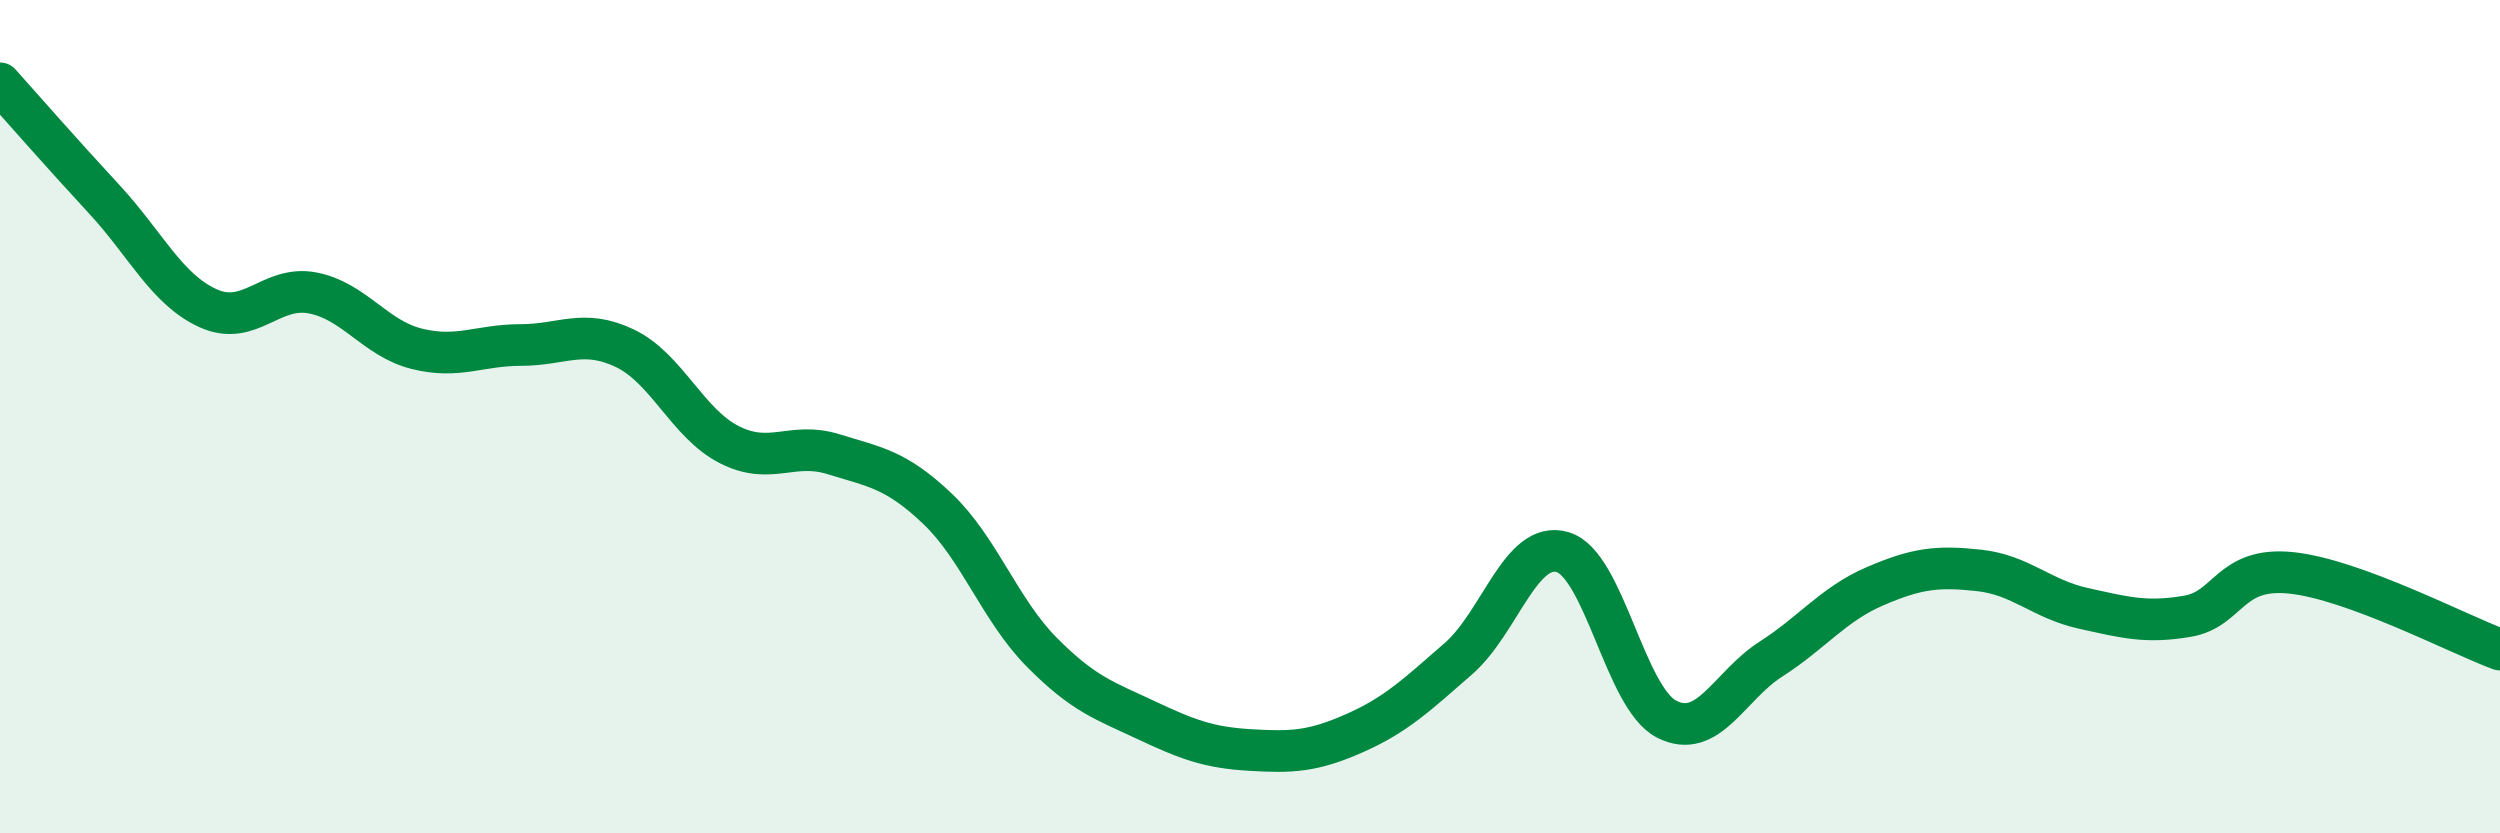
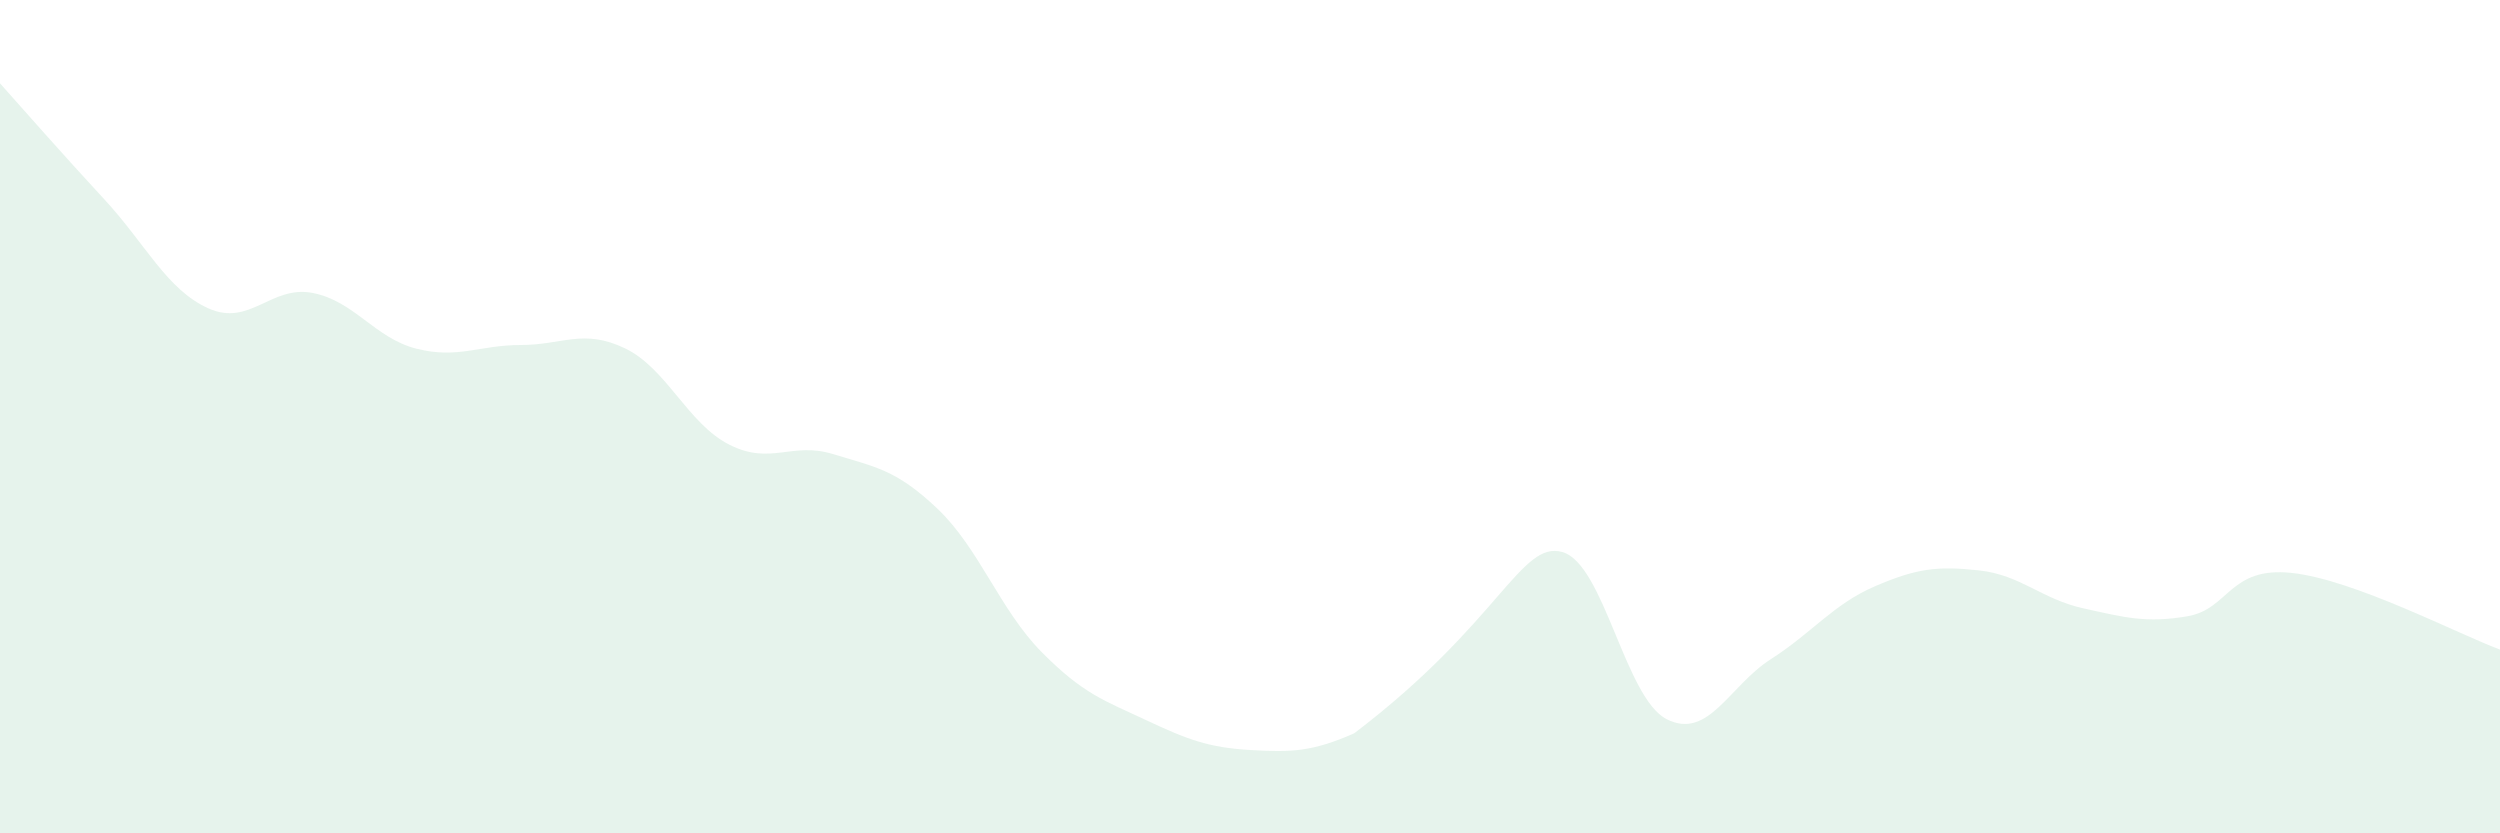
<svg xmlns="http://www.w3.org/2000/svg" width="60" height="20" viewBox="0 0 60 20">
-   <path d="M 0,2 C 0.5,2.56 1.5,3.7 2.5,4.78 C 3.5,5.86 4,6.95 5,7.4 C 6,7.85 6.5,6.84 7.5,7.03 C 8.5,7.22 9,8.12 10,8.37 C 11,8.62 11.5,8.28 12.5,8.28 C 13.5,8.28 14,7.88 15,8.36 C 16,8.84 16.5,10.16 17.5,10.67 C 18.5,11.18 19,10.59 20,10.9 C 21,11.21 21.5,11.26 22.5,12.21 C 23.5,13.16 24,14.64 25,15.65 C 26,16.66 26.5,16.81 27.5,17.28 C 28.5,17.75 29,17.94 30,18 C 31,18.06 31.5,18.04 32.5,17.6 C 33.5,17.16 34,16.68 35,15.81 C 36,14.94 36.5,12.96 37.5,13.25 C 38.5,13.54 39,16.75 40,17.26 C 41,17.77 41.5,16.46 42.5,15.82 C 43.5,15.18 44,14.5 45,14.07 C 46,13.64 46.5,13.58 47.5,13.69 C 48.5,13.8 49,14.38 50,14.6 C 51,14.82 51.5,14.96 52.5,14.79 C 53.5,14.62 53.5,13.59 55,13.75 C 56.5,13.91 59,15.22 60,15.59L60 20L0 20Z" fill="#008740" opacity="0.1" stroke-linecap="round" stroke-linejoin="round" />
-   <path d="M 0,2 C 0.5,2.56 1.5,3.7 2.5,4.78 C 3.5,5.86 4,6.95 5,7.4 C 6,7.85 6.5,6.84 7.5,7.03 C 8.5,7.22 9,8.12 10,8.37 C 11,8.62 11.5,8.28 12.5,8.28 C 13.5,8.28 14,7.88 15,8.36 C 16,8.84 16.5,10.16 17.5,10.67 C 18.5,11.18 19,10.59 20,10.9 C 21,11.21 21.5,11.26 22.5,12.21 C 23.5,13.16 24,14.64 25,15.65 C 26,16.66 26.5,16.81 27.5,17.28 C 28.5,17.75 29,17.94 30,18 C 31,18.06 31.5,18.04 32.5,17.6 C 33.5,17.16 34,16.68 35,15.81 C 36,14.94 36.5,12.96 37.5,13.25 C 38.5,13.54 39,16.75 40,17.26 C 41,17.77 41.5,16.46 42.5,15.82 C 43.5,15.18 44,14.5 45,14.07 C 46,13.64 46.5,13.58 47.5,13.69 C 48.5,13.8 49,14.38 50,14.6 C 51,14.82 51.5,14.96 52.5,14.79 C 53.5,14.62 53.5,13.59 55,13.75 C 56.5,13.91 59,15.22 60,15.59" stroke="#008740" stroke-width="1" fill="none" stroke-linecap="round" stroke-linejoin="round" />
+   <path d="M 0,2 C 0.5,2.56 1.5,3.7 2.5,4.78 C 3.5,5.86 4,6.95 5,7.4 C 6,7.85 6.5,6.84 7.5,7.03 C 8.5,7.22 9,8.12 10,8.37 C 11,8.62 11.5,8.28 12.5,8.28 C 13.5,8.28 14,7.88 15,8.36 C 16,8.84 16.5,10.16 17.5,10.67 C 18.5,11.18 19,10.59 20,10.9 C 21,11.21 21.5,11.26 22.5,12.21 C 23.5,13.16 24,14.64 25,15.65 C 26,16.66 26.5,16.81 27.5,17.28 C 28.5,17.75 29,17.94 30,18 C 31,18.06 31.5,18.04 32.5,17.6 C 36,14.94 36.5,12.96 37.5,13.25 C 38.5,13.54 39,16.75 40,17.26 C 41,17.77 41.5,16.46 42.5,15.82 C 43.5,15.18 44,14.5 45,14.07 C 46,13.64 46.5,13.58 47.5,13.69 C 48.5,13.8 49,14.38 50,14.6 C 51,14.82 51.5,14.96 52.5,14.79 C 53.5,14.62 53.5,13.59 55,13.75 C 56.5,13.91 59,15.22 60,15.59L60 20L0 20Z" fill="#008740" opacity="0.1" stroke-linecap="round" stroke-linejoin="round" />
</svg>